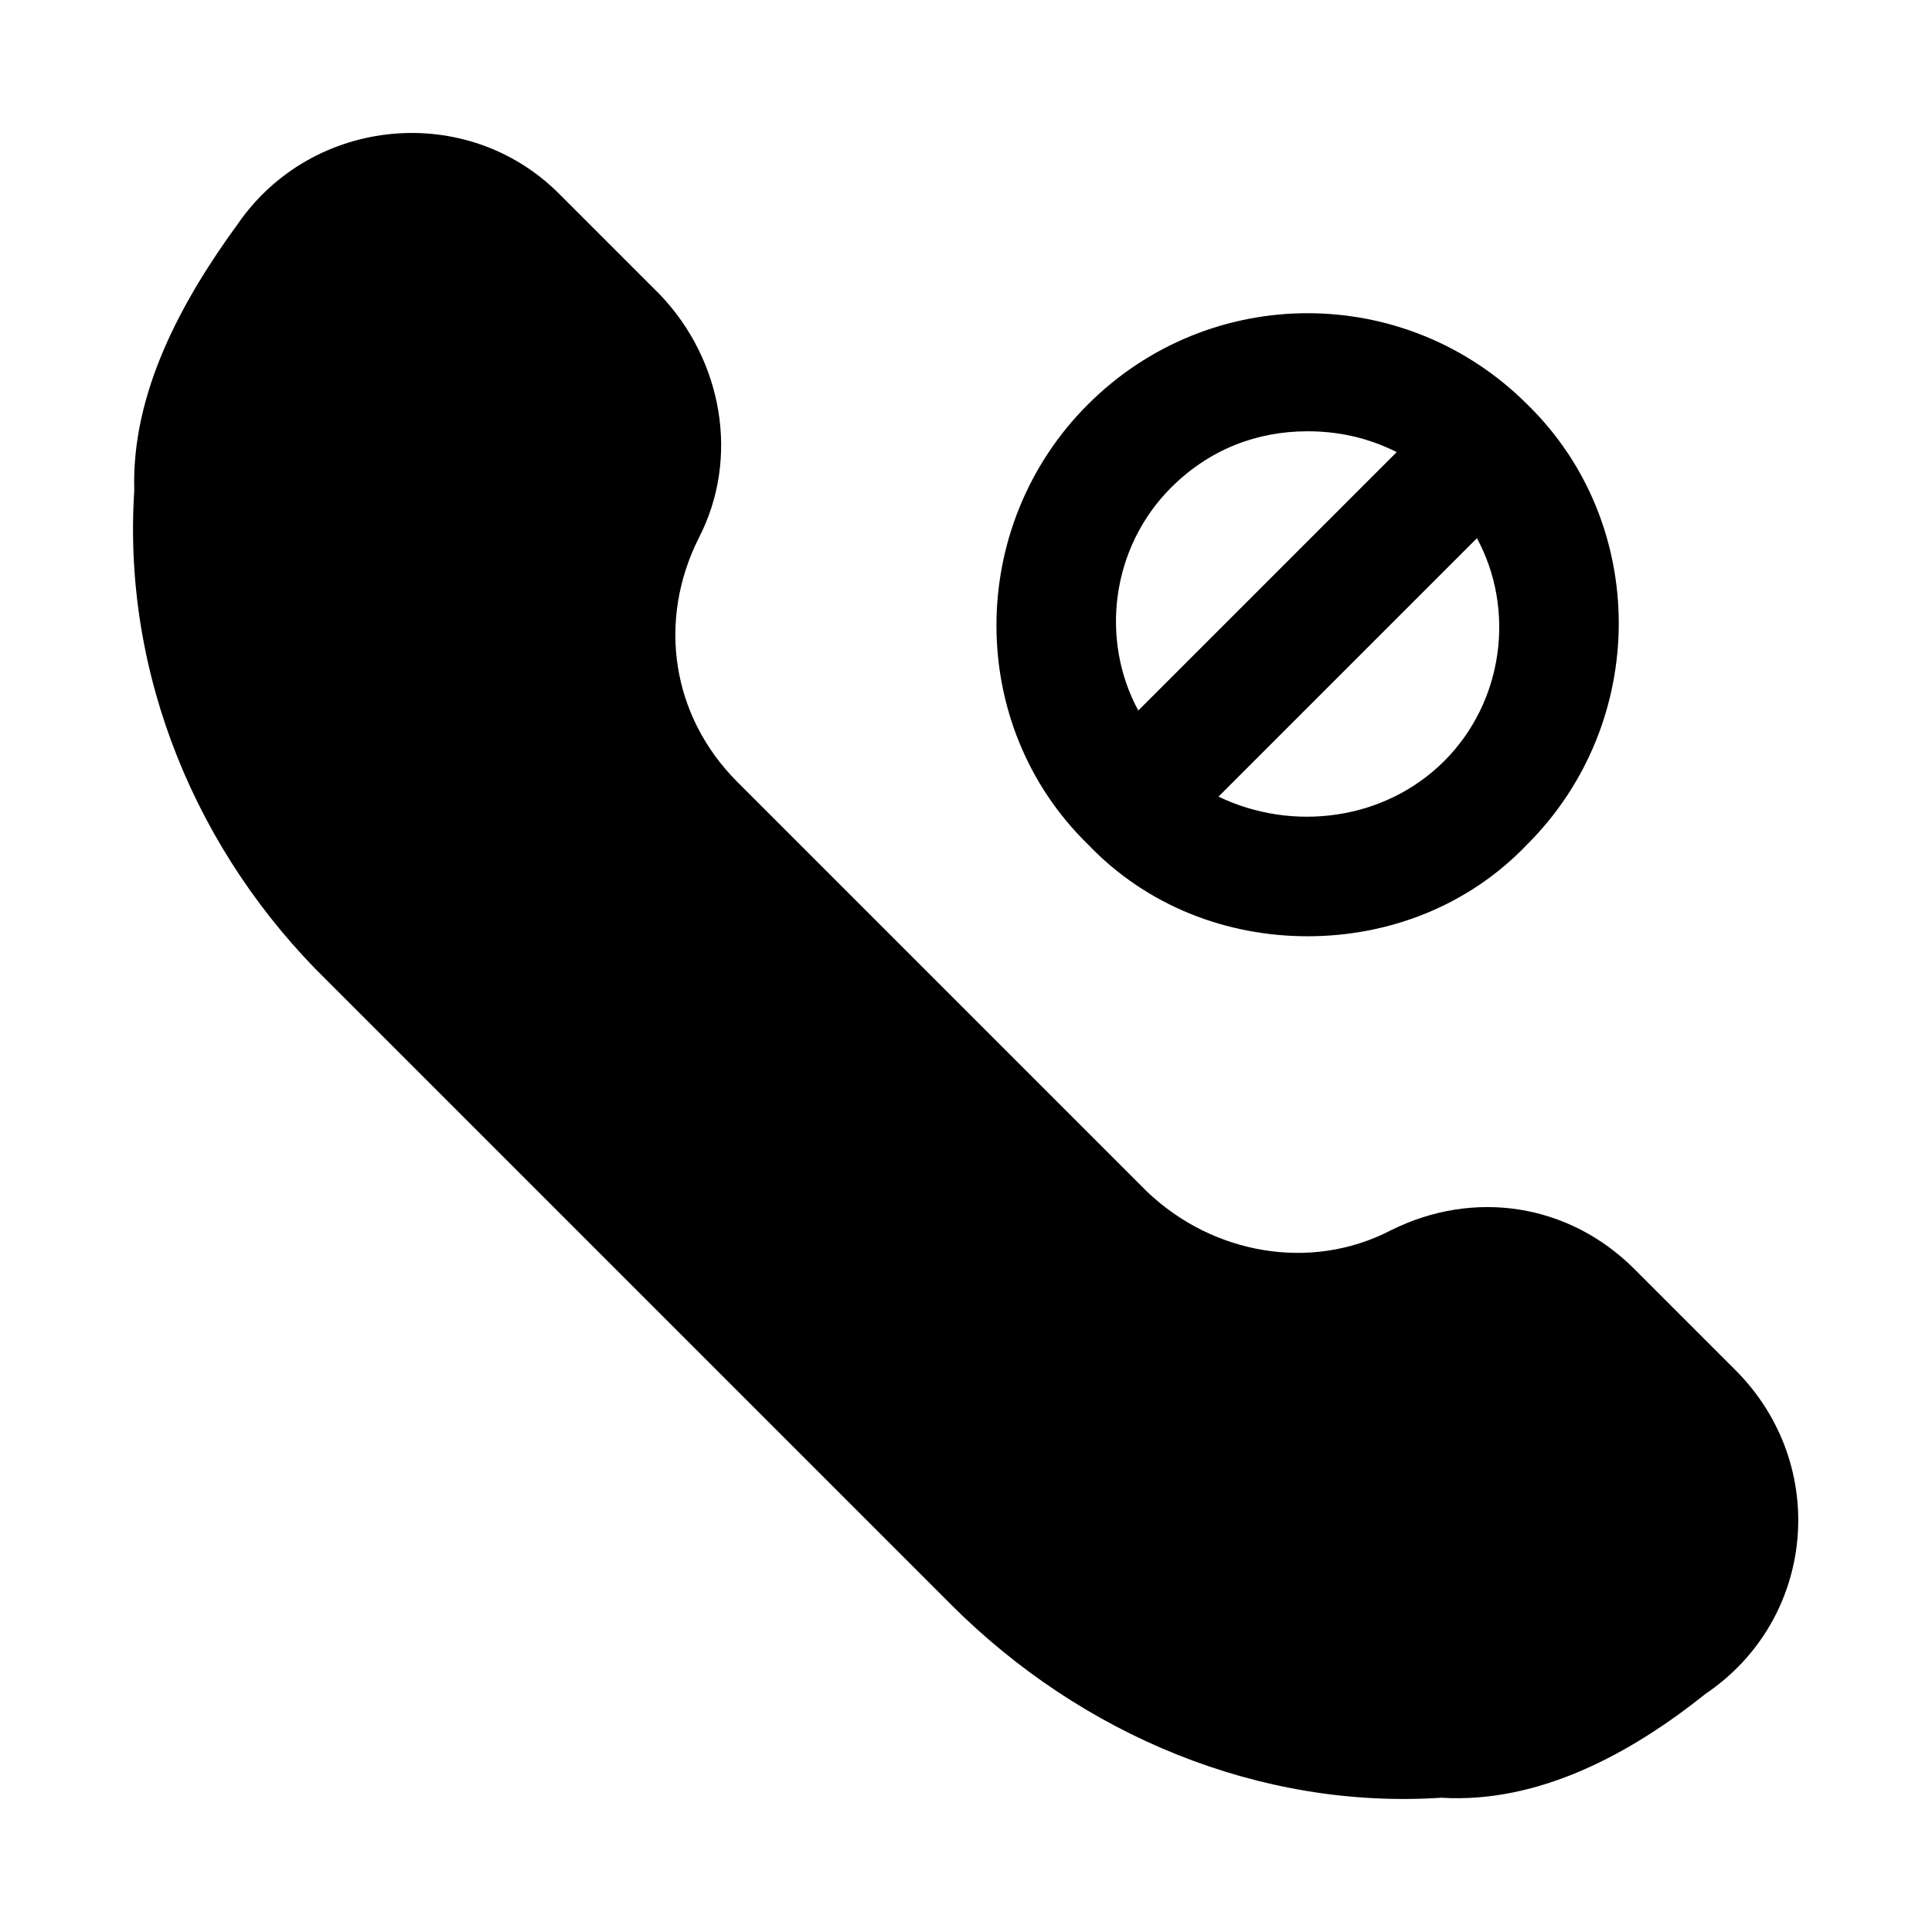
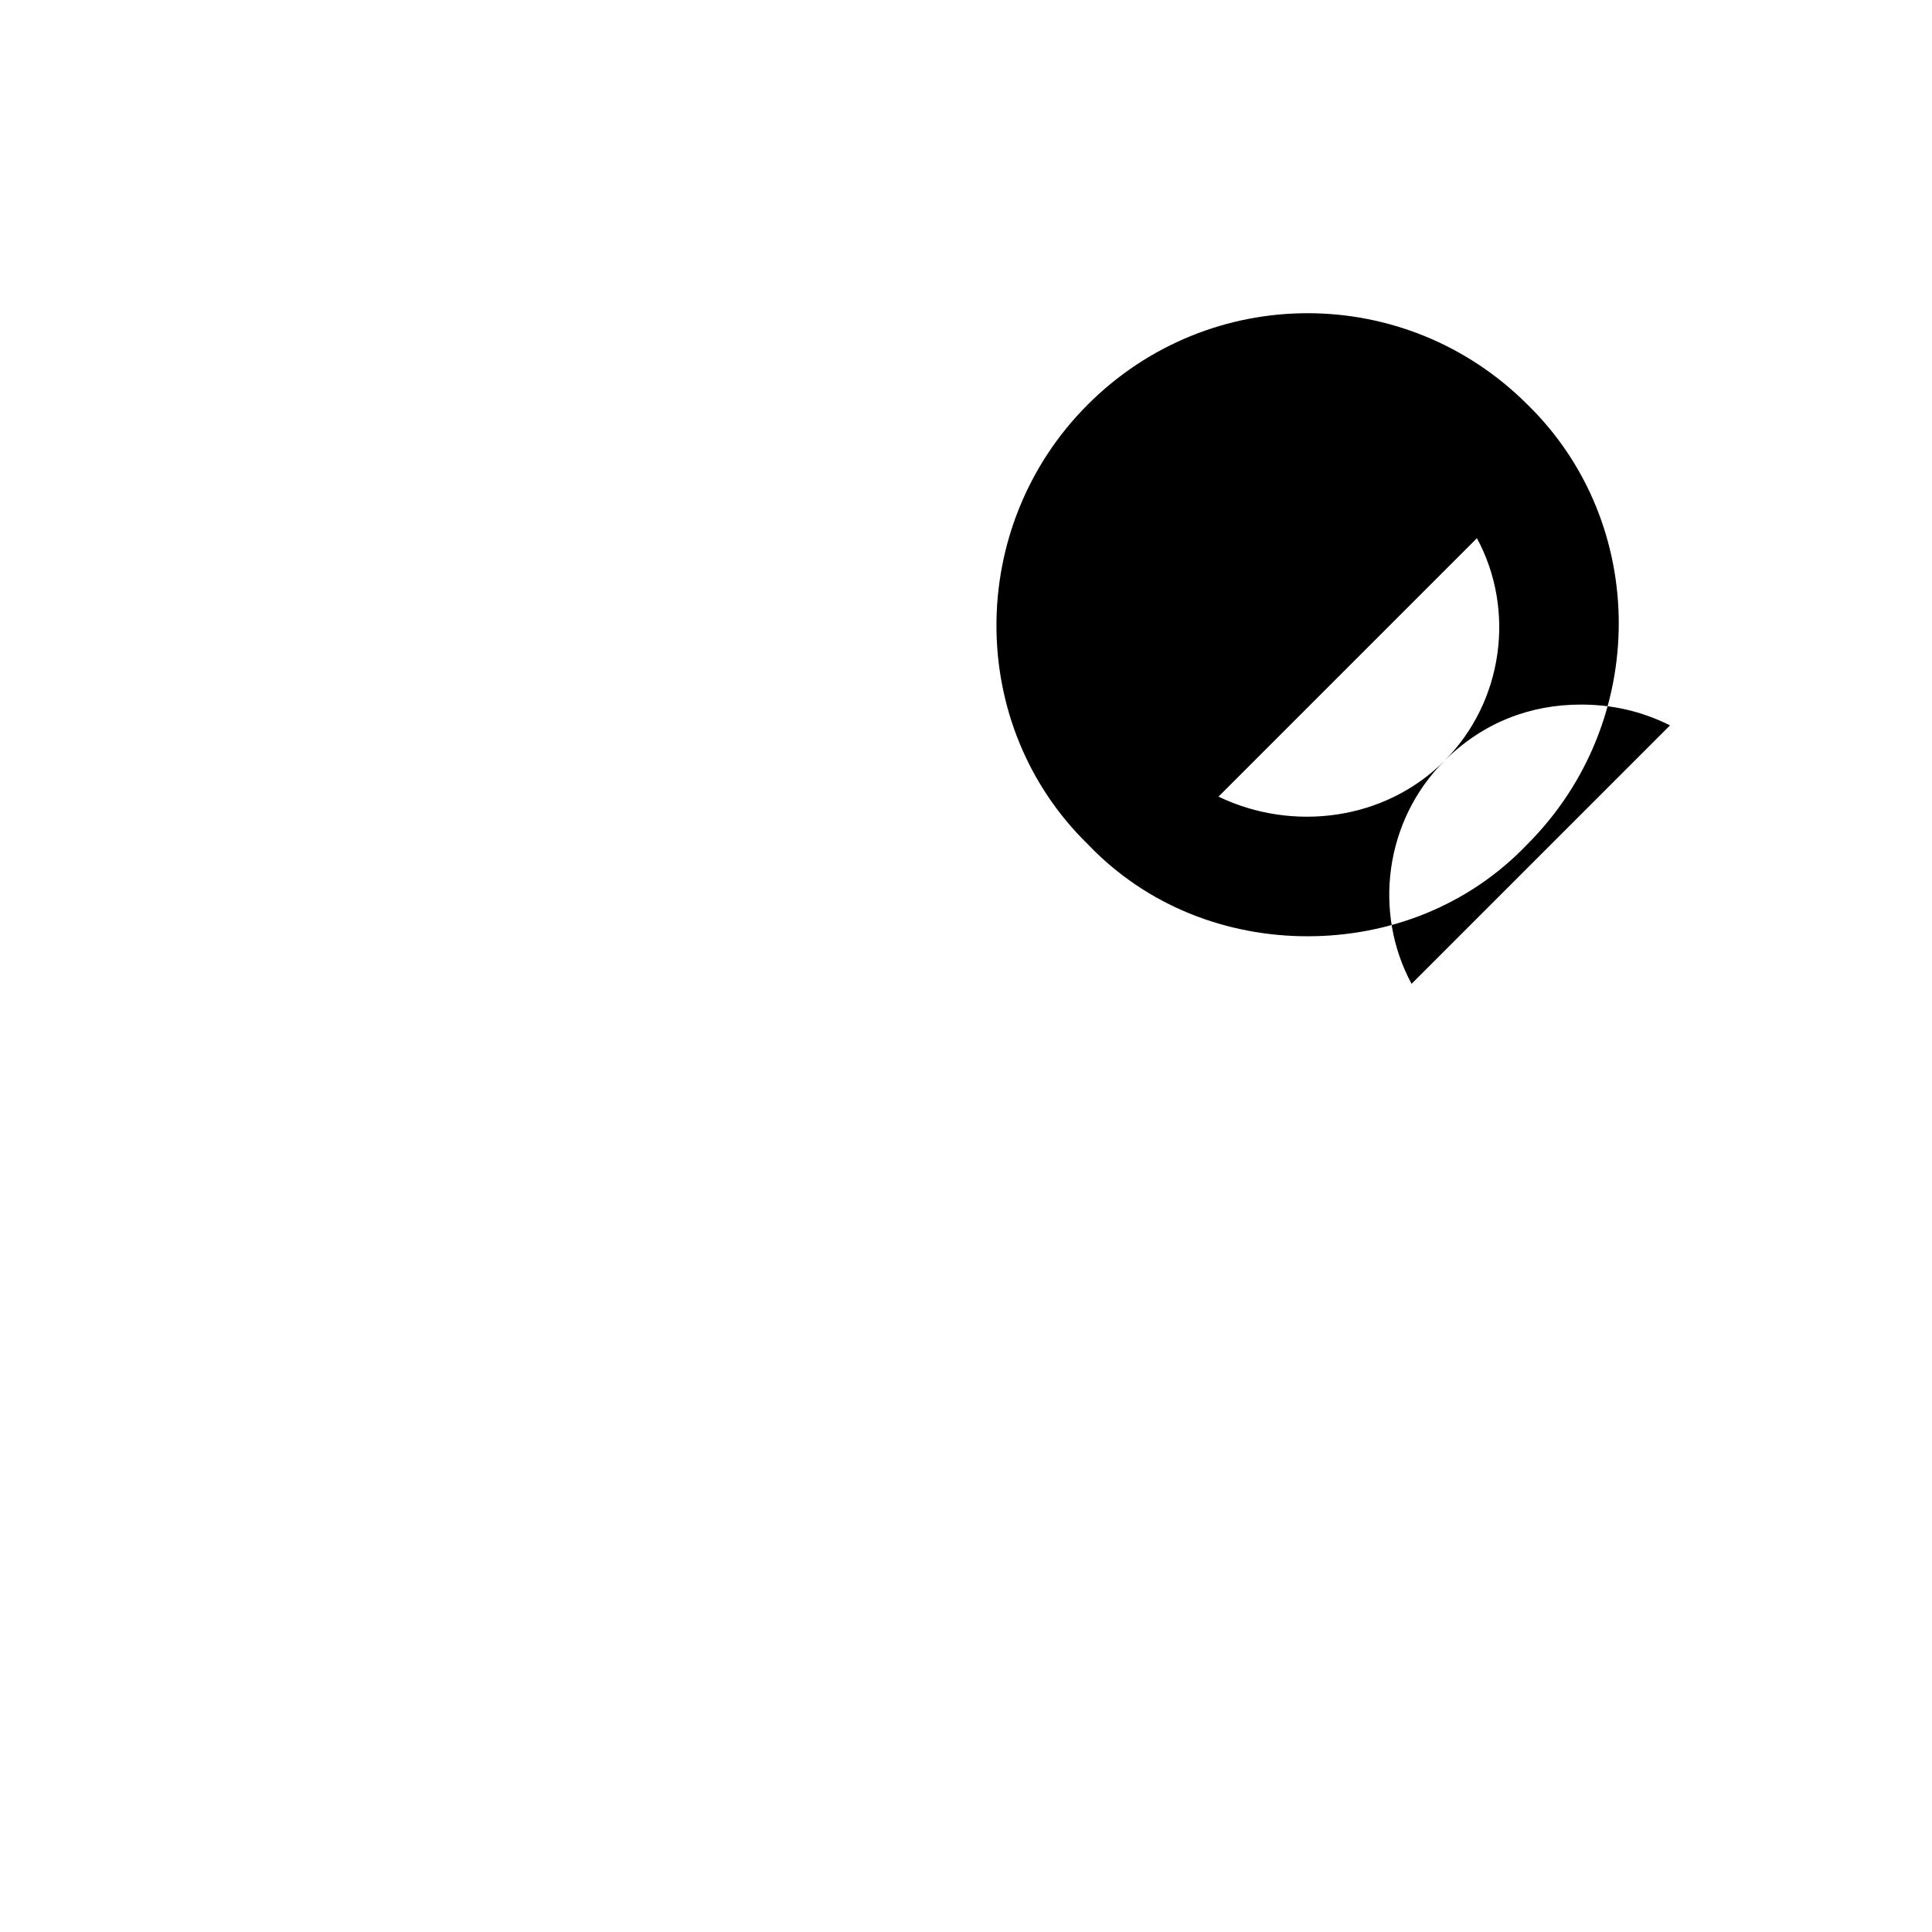
<svg xmlns="http://www.w3.org/2000/svg" fill="#000000" width="800px" height="800px" version="1.1" viewBox="144 144 512 512">
  <g>
-     <path d="m603.88 507.06-26.766-26.766c-17.32-17.32-42.508-21.254-64.551-10.234-21.254 11.02-47.23 6.297-64.551-10.234l-108.63-108.63c-17.32-17.32-21.254-42.508-10.234-64.551 11.02-21.254 6.297-47.23-10.234-64.551l-26.766-26.766c-24.402-24.402-65.336-20.469-85.02 7.871-14.953 20.469-28.336 44.875-27.547 70.852-3.148 48.805 16.531 96.039 51.168 129.89l165.31 165.31c34.637 34.637 81.867 54.316 129.89 51.168 25.977 1.574 50.383-11.809 70.062-27.551 29.125-19.68 33.062-60.613 7.871-85.805z" />
-     <path d="m490.53 392.12c21.254 0 42.508-7.871 58.254-24.402 32.273-32.273 32.273-85.02 0-116.51-32.277-32.273-84.23-32.273-116.51 0.004-32.273 32.273-32.273 85.02 0 116.51 15.746 16.527 37 24.398 58.254 24.398zm36.211-46.445c-15.742 15.742-40.148 18.895-59.828 9.445l68.488-68.488c10.234 18.898 7.082 43.301-8.66 59.043zm-72.422-72.422c10.234-10.234 22.828-14.957 36.211-14.957 7.871 0 15.742 1.574 23.617 5.512l-68.488 68.488c-10.234-18.895-7.086-43.297 8.66-59.043z" />
+     <path d="m490.53 392.12c21.254 0 42.508-7.871 58.254-24.402 32.273-32.273 32.273-85.02 0-116.51-32.277-32.273-84.23-32.273-116.51 0.004-32.273 32.273-32.273 85.02 0 116.51 15.746 16.527 37 24.398 58.254 24.398zm36.211-46.445c-15.742 15.742-40.148 18.895-59.828 9.445l68.488-68.488c10.234 18.898 7.082 43.301-8.66 59.043zc10.234-10.234 22.828-14.957 36.211-14.957 7.871 0 15.742 1.574 23.617 5.512l-68.488 68.488c-10.234-18.895-7.086-43.297 8.66-59.043z" />
  </g>
</svg>